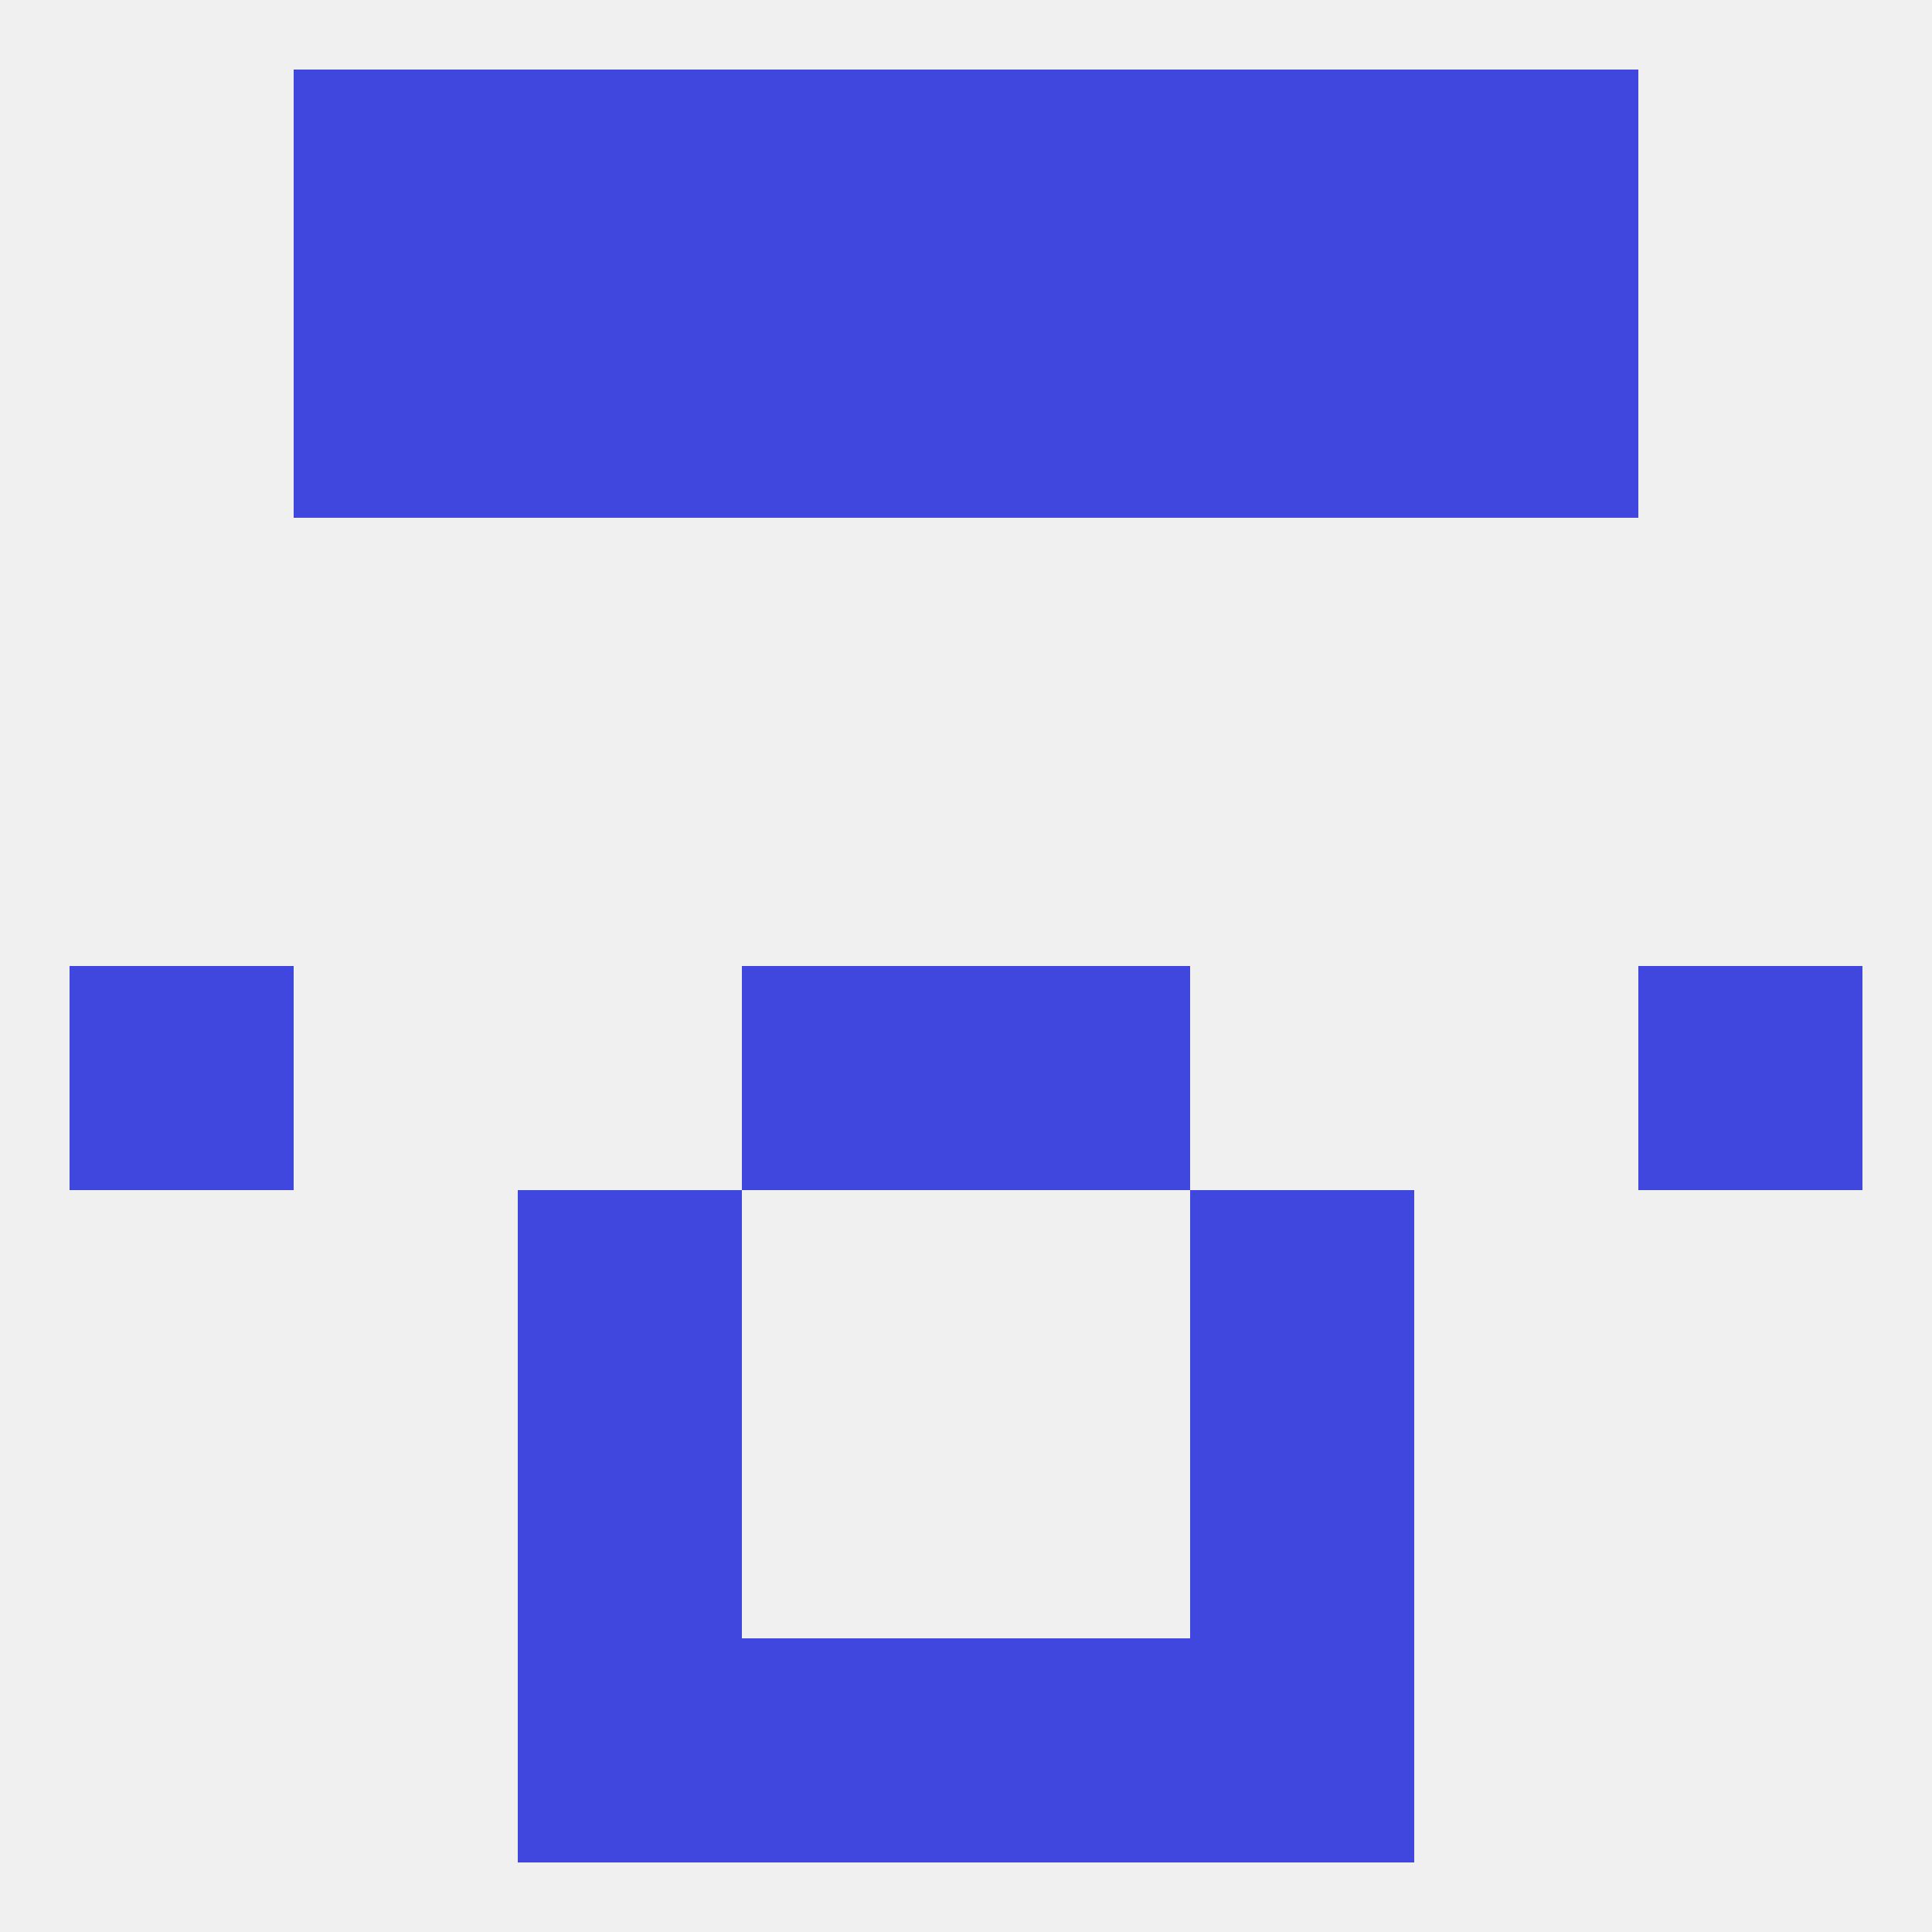
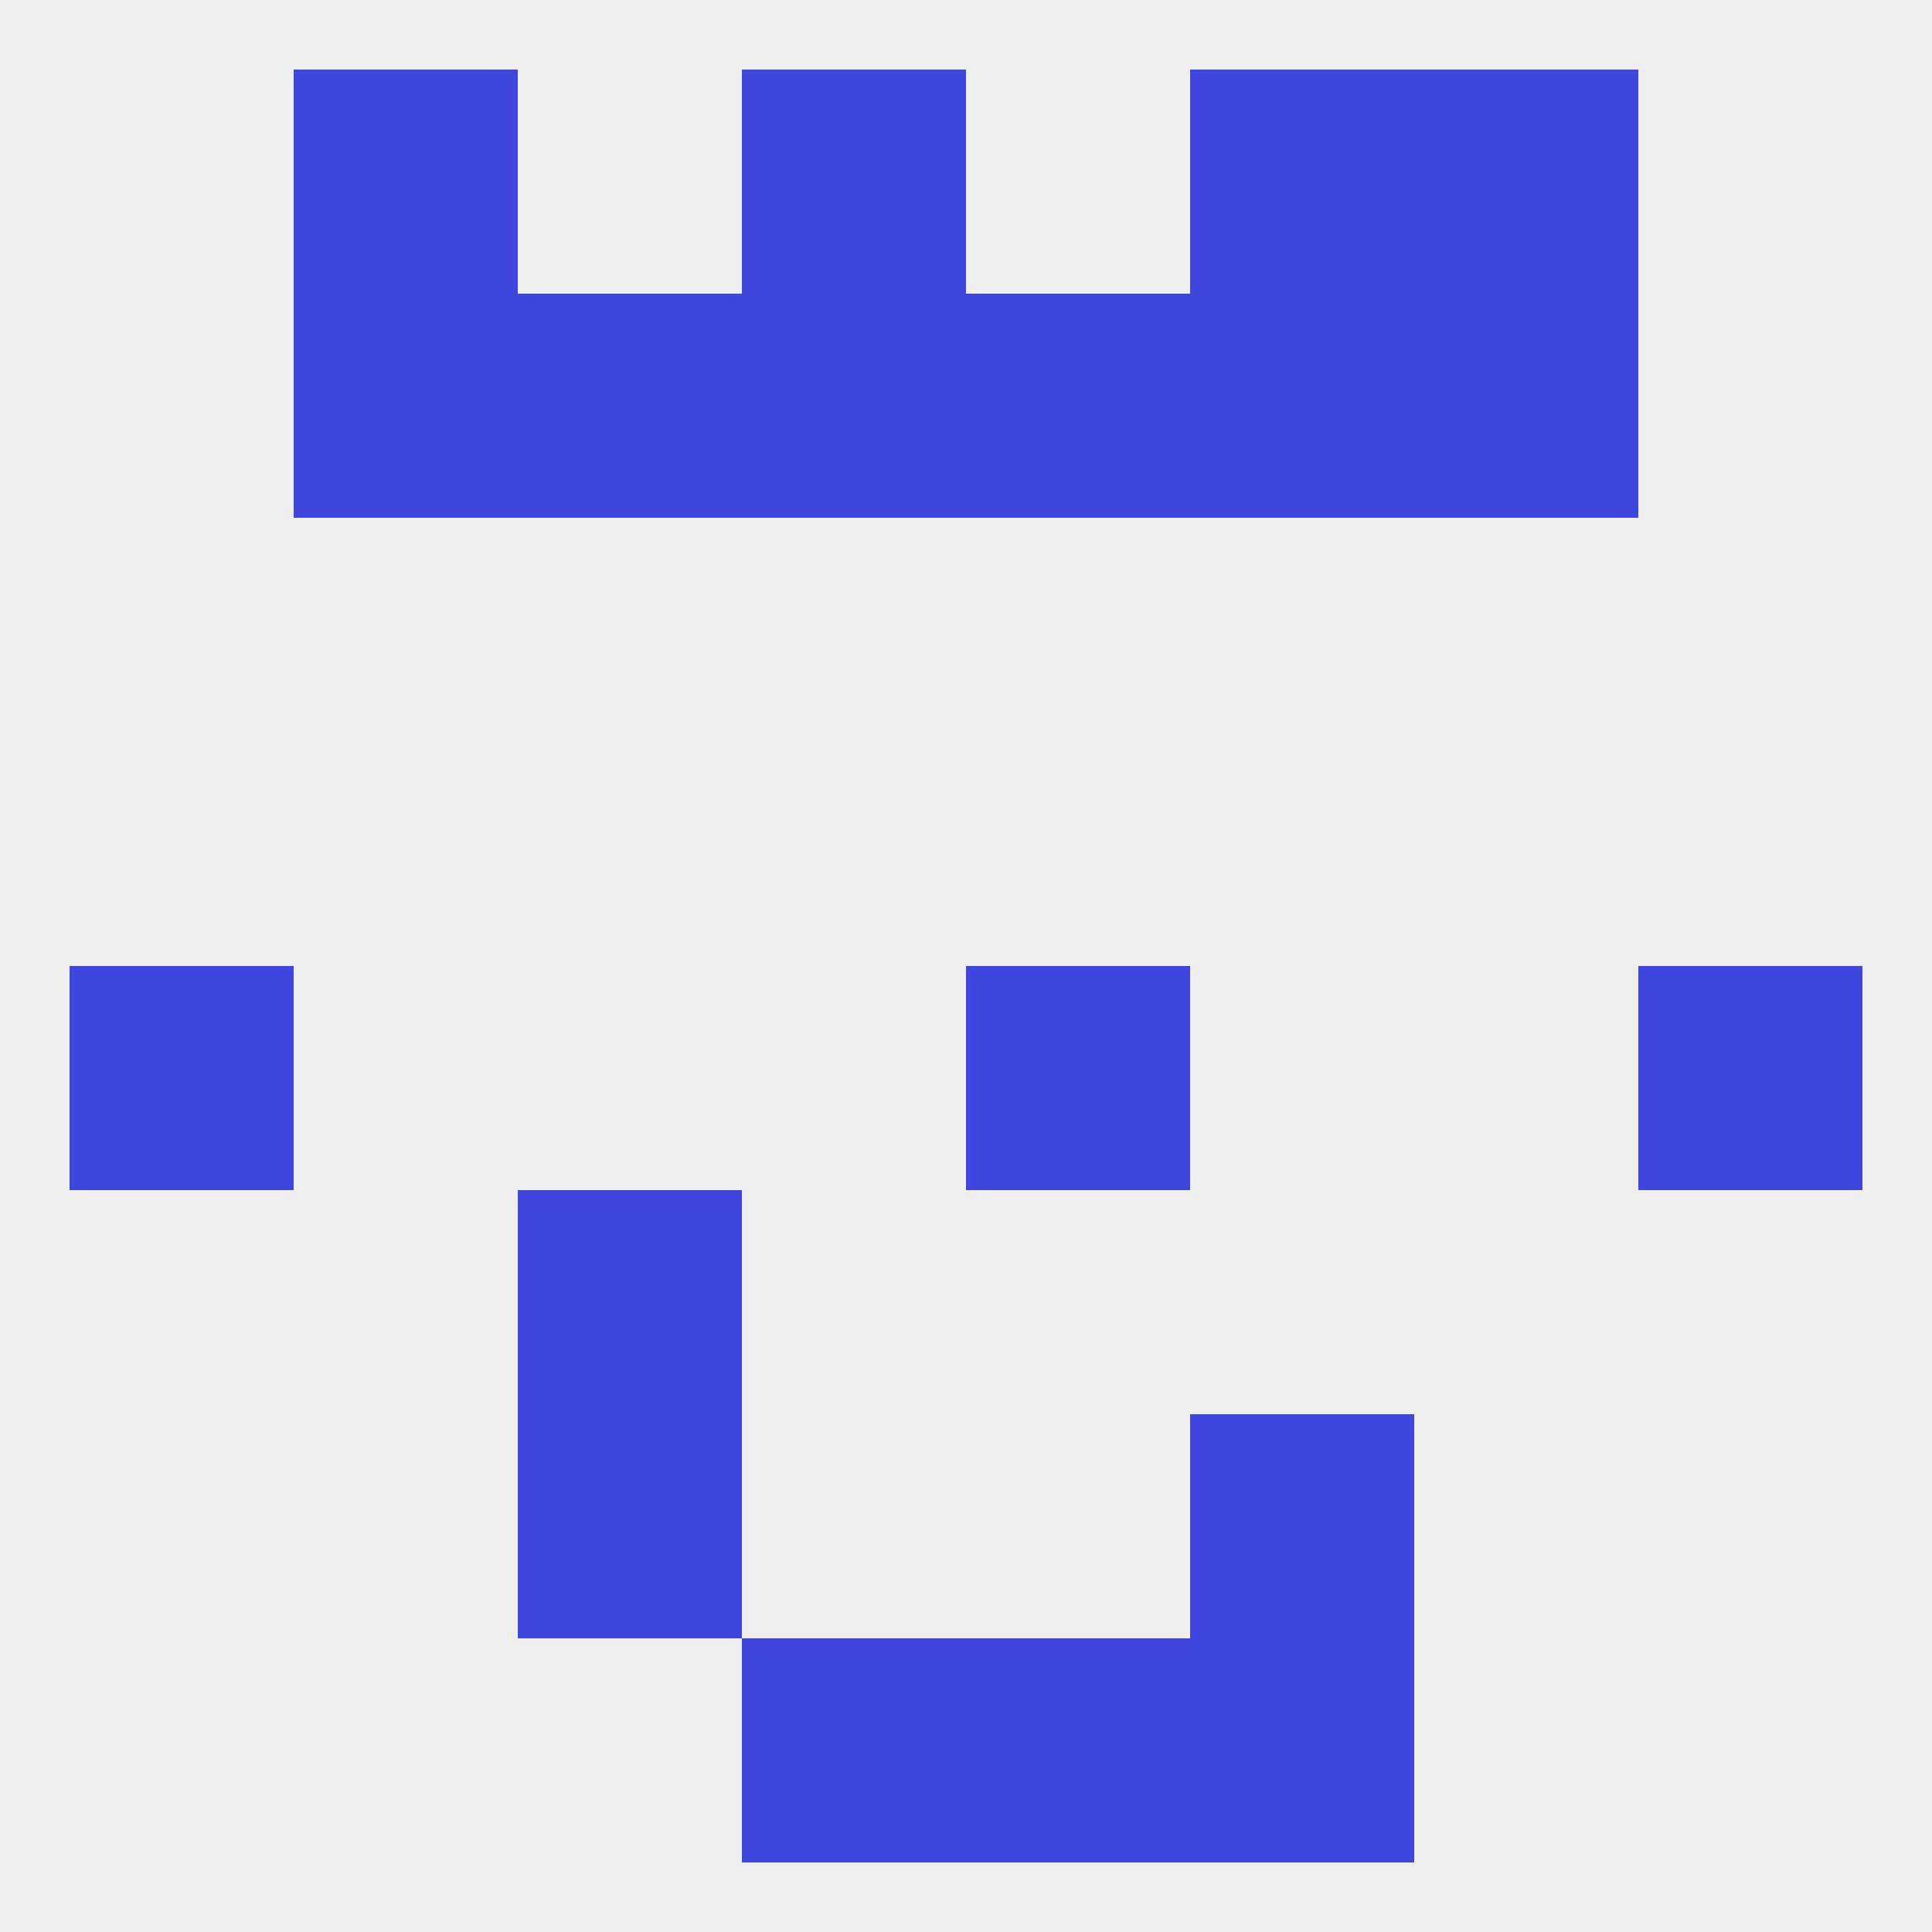
<svg xmlns="http://www.w3.org/2000/svg" version="1.1" baseprofile="full" width="250" height="250" viewBox="0 0 250 250">
  <rect width="100%" height="100%" fill="rgba(240,240,240,255)" />
  <rect x="9" y="125" width="29" height="29" fill="rgba(63,71,222,255)" />
  <rect x="212" y="125" width="29" height="29" fill="rgba(63,71,222,255)" />
-   <rect x="96" y="125" width="29" height="29" fill="rgba(63,71,222,255)" />
  <rect x="125" y="125" width="29" height="29" fill="rgba(63,71,222,255)" />
  <rect x="67" y="154" width="29" height="29" fill="rgba(63,71,222,255)" />
-   <rect x="154" y="154" width="29" height="29" fill="rgba(63,71,222,255)" />
  <rect x="67" y="183" width="29" height="29" fill="rgba(63,71,222,255)" />
  <rect x="154" y="183" width="29" height="29" fill="rgba(63,71,222,255)" />
-   <rect x="67" y="212" width="29" height="29" fill="rgba(63,71,222,255)" />
  <rect x="154" y="212" width="29" height="29" fill="rgba(63,71,222,255)" />
  <rect x="96" y="212" width="29" height="29" fill="rgba(63,71,222,255)" />
  <rect x="125" y="212" width="29" height="29" fill="rgba(63,71,222,255)" />
  <rect x="96" y="9" width="29" height="29" fill="rgba(63,71,222,255)" />
-   <rect x="125" y="9" width="29" height="29" fill="rgba(63,71,222,255)" />
  <rect x="38" y="9" width="29" height="29" fill="rgba(63,71,222,255)" />
  <rect x="183" y="9" width="29" height="29" fill="rgba(63,71,222,255)" />
-   <rect x="67" y="9" width="29" height="29" fill="rgba(63,71,222,255)" />
  <rect x="154" y="9" width="29" height="29" fill="rgba(63,71,222,255)" />
  <rect x="38" y="38" width="29" height="29" fill="rgba(63,71,222,255)" />
  <rect x="183" y="38" width="29" height="29" fill="rgba(63,71,222,255)" />
  <rect x="96" y="38" width="29" height="29" fill="rgba(63,71,222,255)" />
  <rect x="125" y="38" width="29" height="29" fill="rgba(63,71,222,255)" />
  <rect x="67" y="38" width="29" height="29" fill="rgba(63,71,222,255)" />
  <rect x="154" y="38" width="29" height="29" fill="rgba(63,71,222,255)" />
</svg>